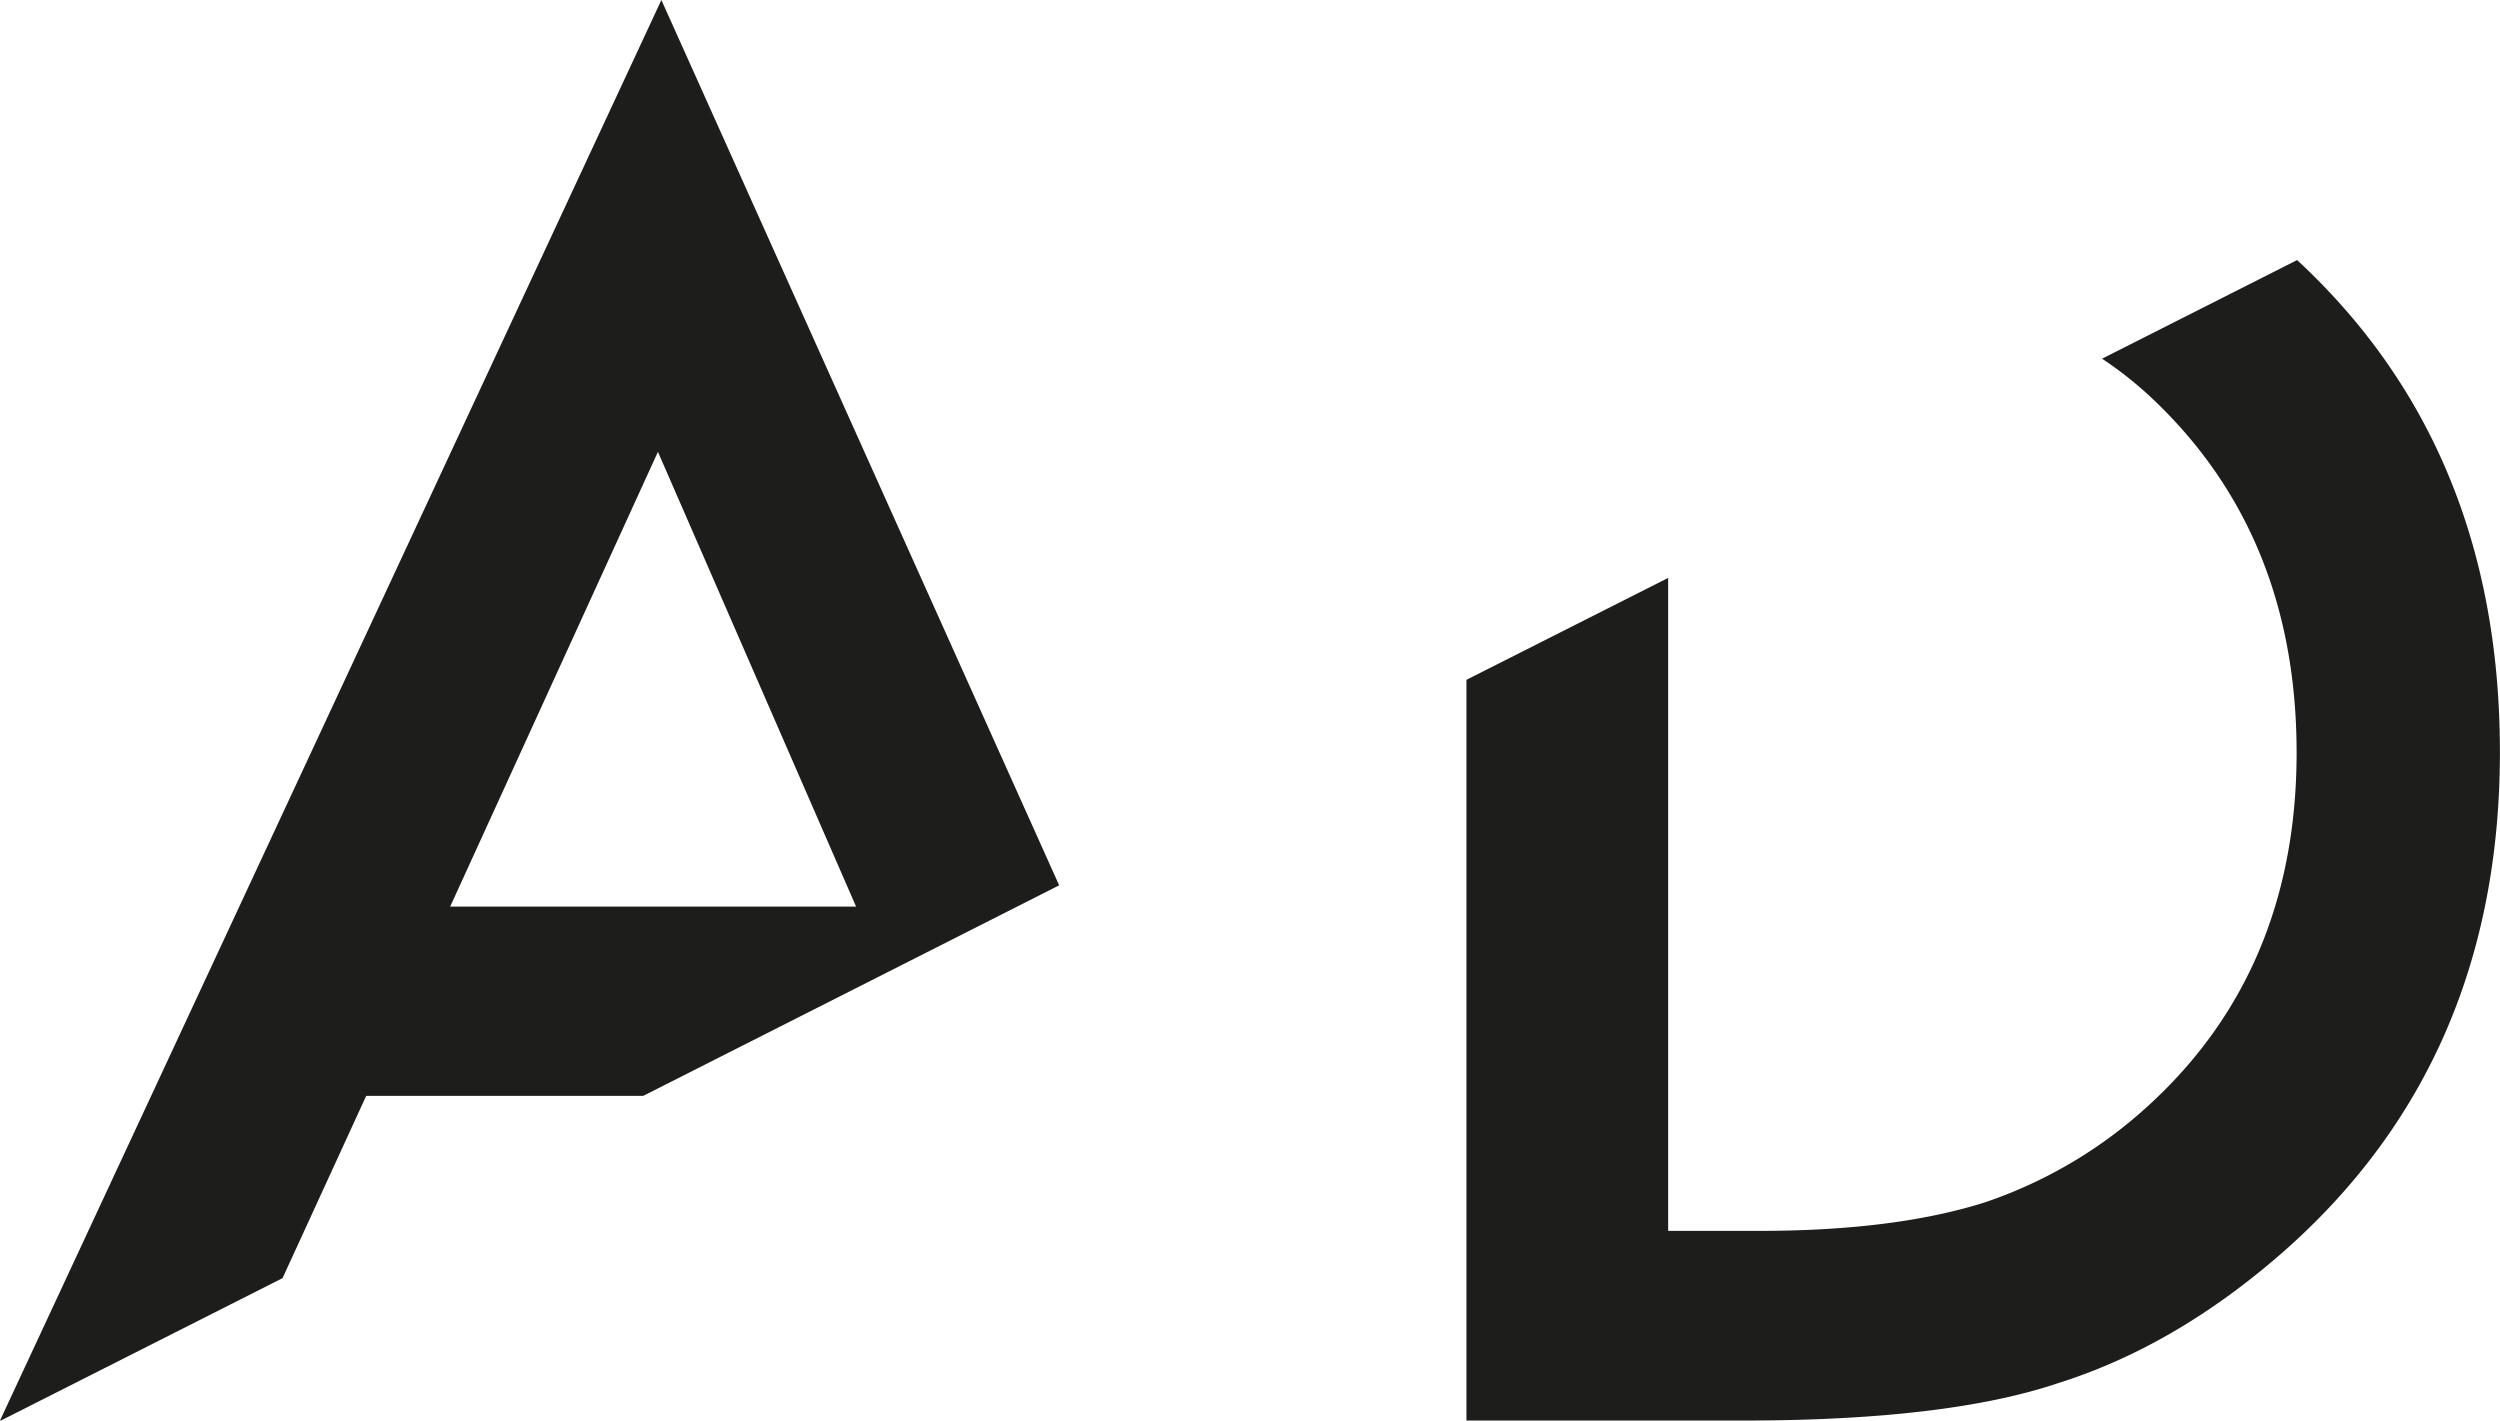
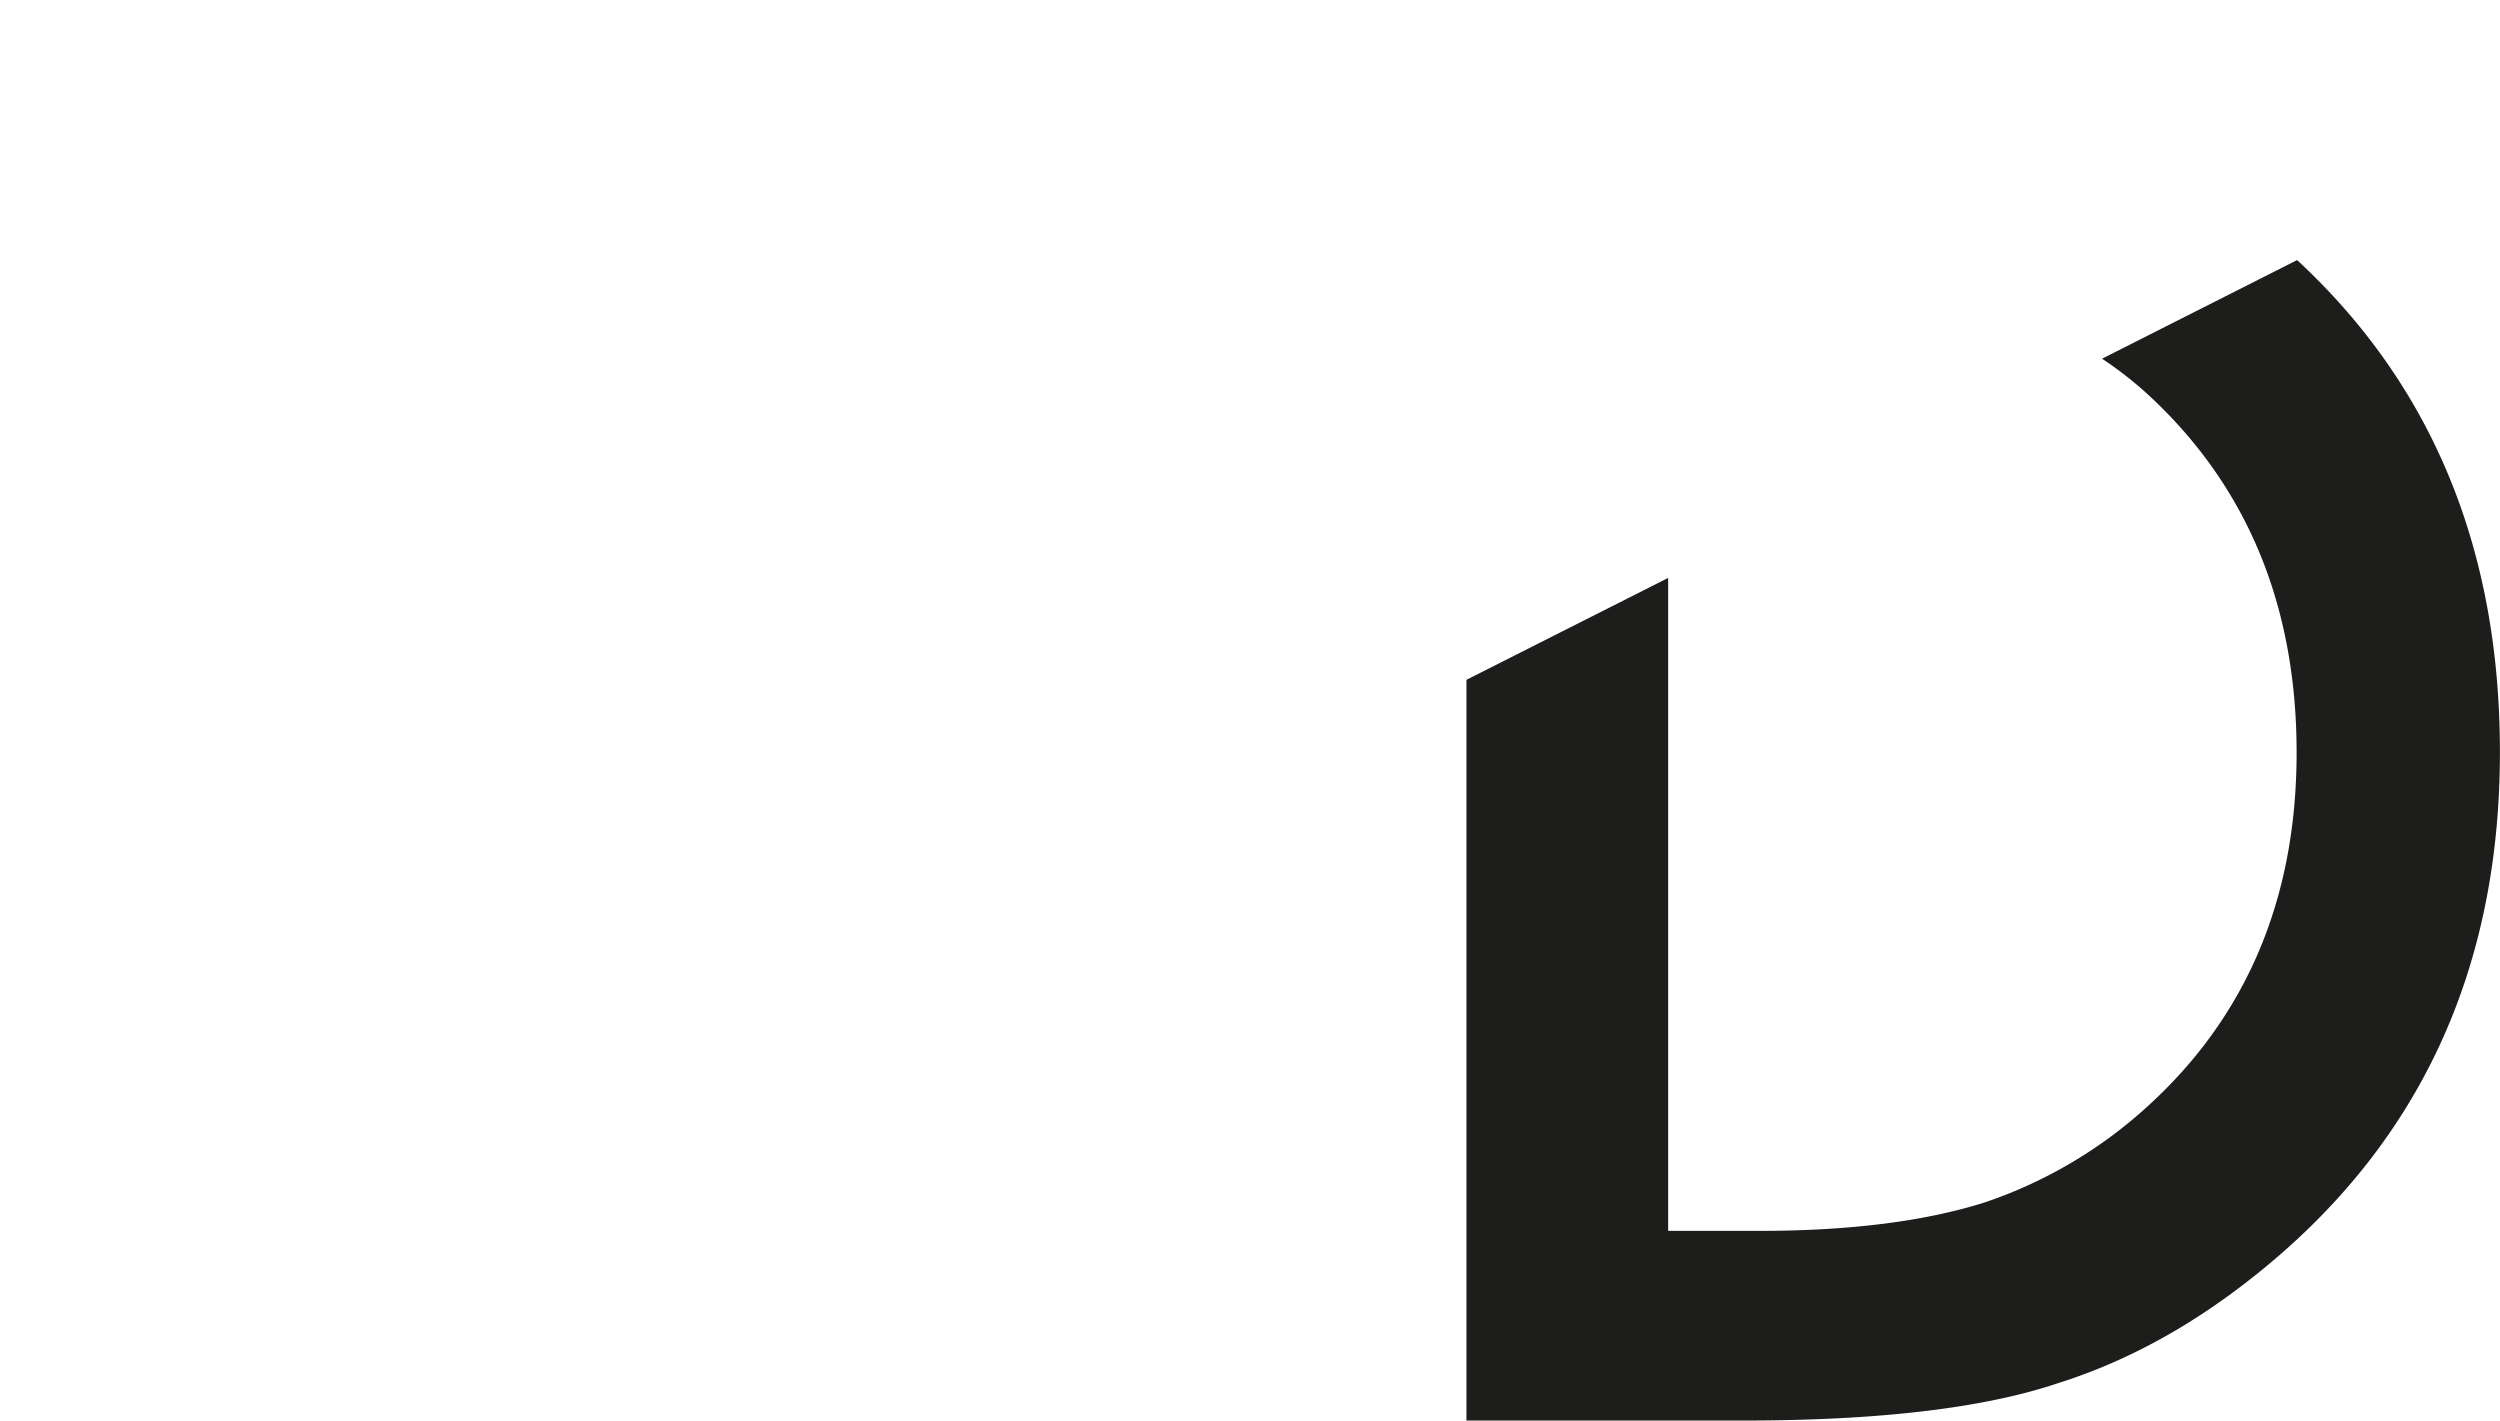
<svg xmlns="http://www.w3.org/2000/svg" viewBox="0 0 296.84 168.67">
  <defs>
    <style>.cls-1{fill:#1d1d1b;}</style>
  </defs>
  <title>Asset 1</title>
  <g id="Layer_2" data-name="Layer 2">
    <g id="Layer_1-2" data-name="Layer 1">
      <path class="cls-1" d="M272.75,30.88,249.59,42.59A44.73,44.73,0,0,1,255.21,47q17.47,16.24,17.48,42.35,0,25.91-17.68,42a54.52,54.52,0,0,1-19.32,11.41q-10.69,3.39-26.83,3.39H198.07V68.62l-23.95,12.1v87.95H207q24.15,0,37.31-4.42,14.09-4.42,26.93-15.73,25.59-22.61,25.59-59.2Q296.84,53.2,272.75,30.88Z" />
-       <path class="cls-1" d="M33.55,151.76l9.93-21.64H76.37l49.39-25L78.53,0,0,168.67H.1ZM78.12,53.65l23.53,54H53.45Z" />
    </g>
  </g>
</svg>